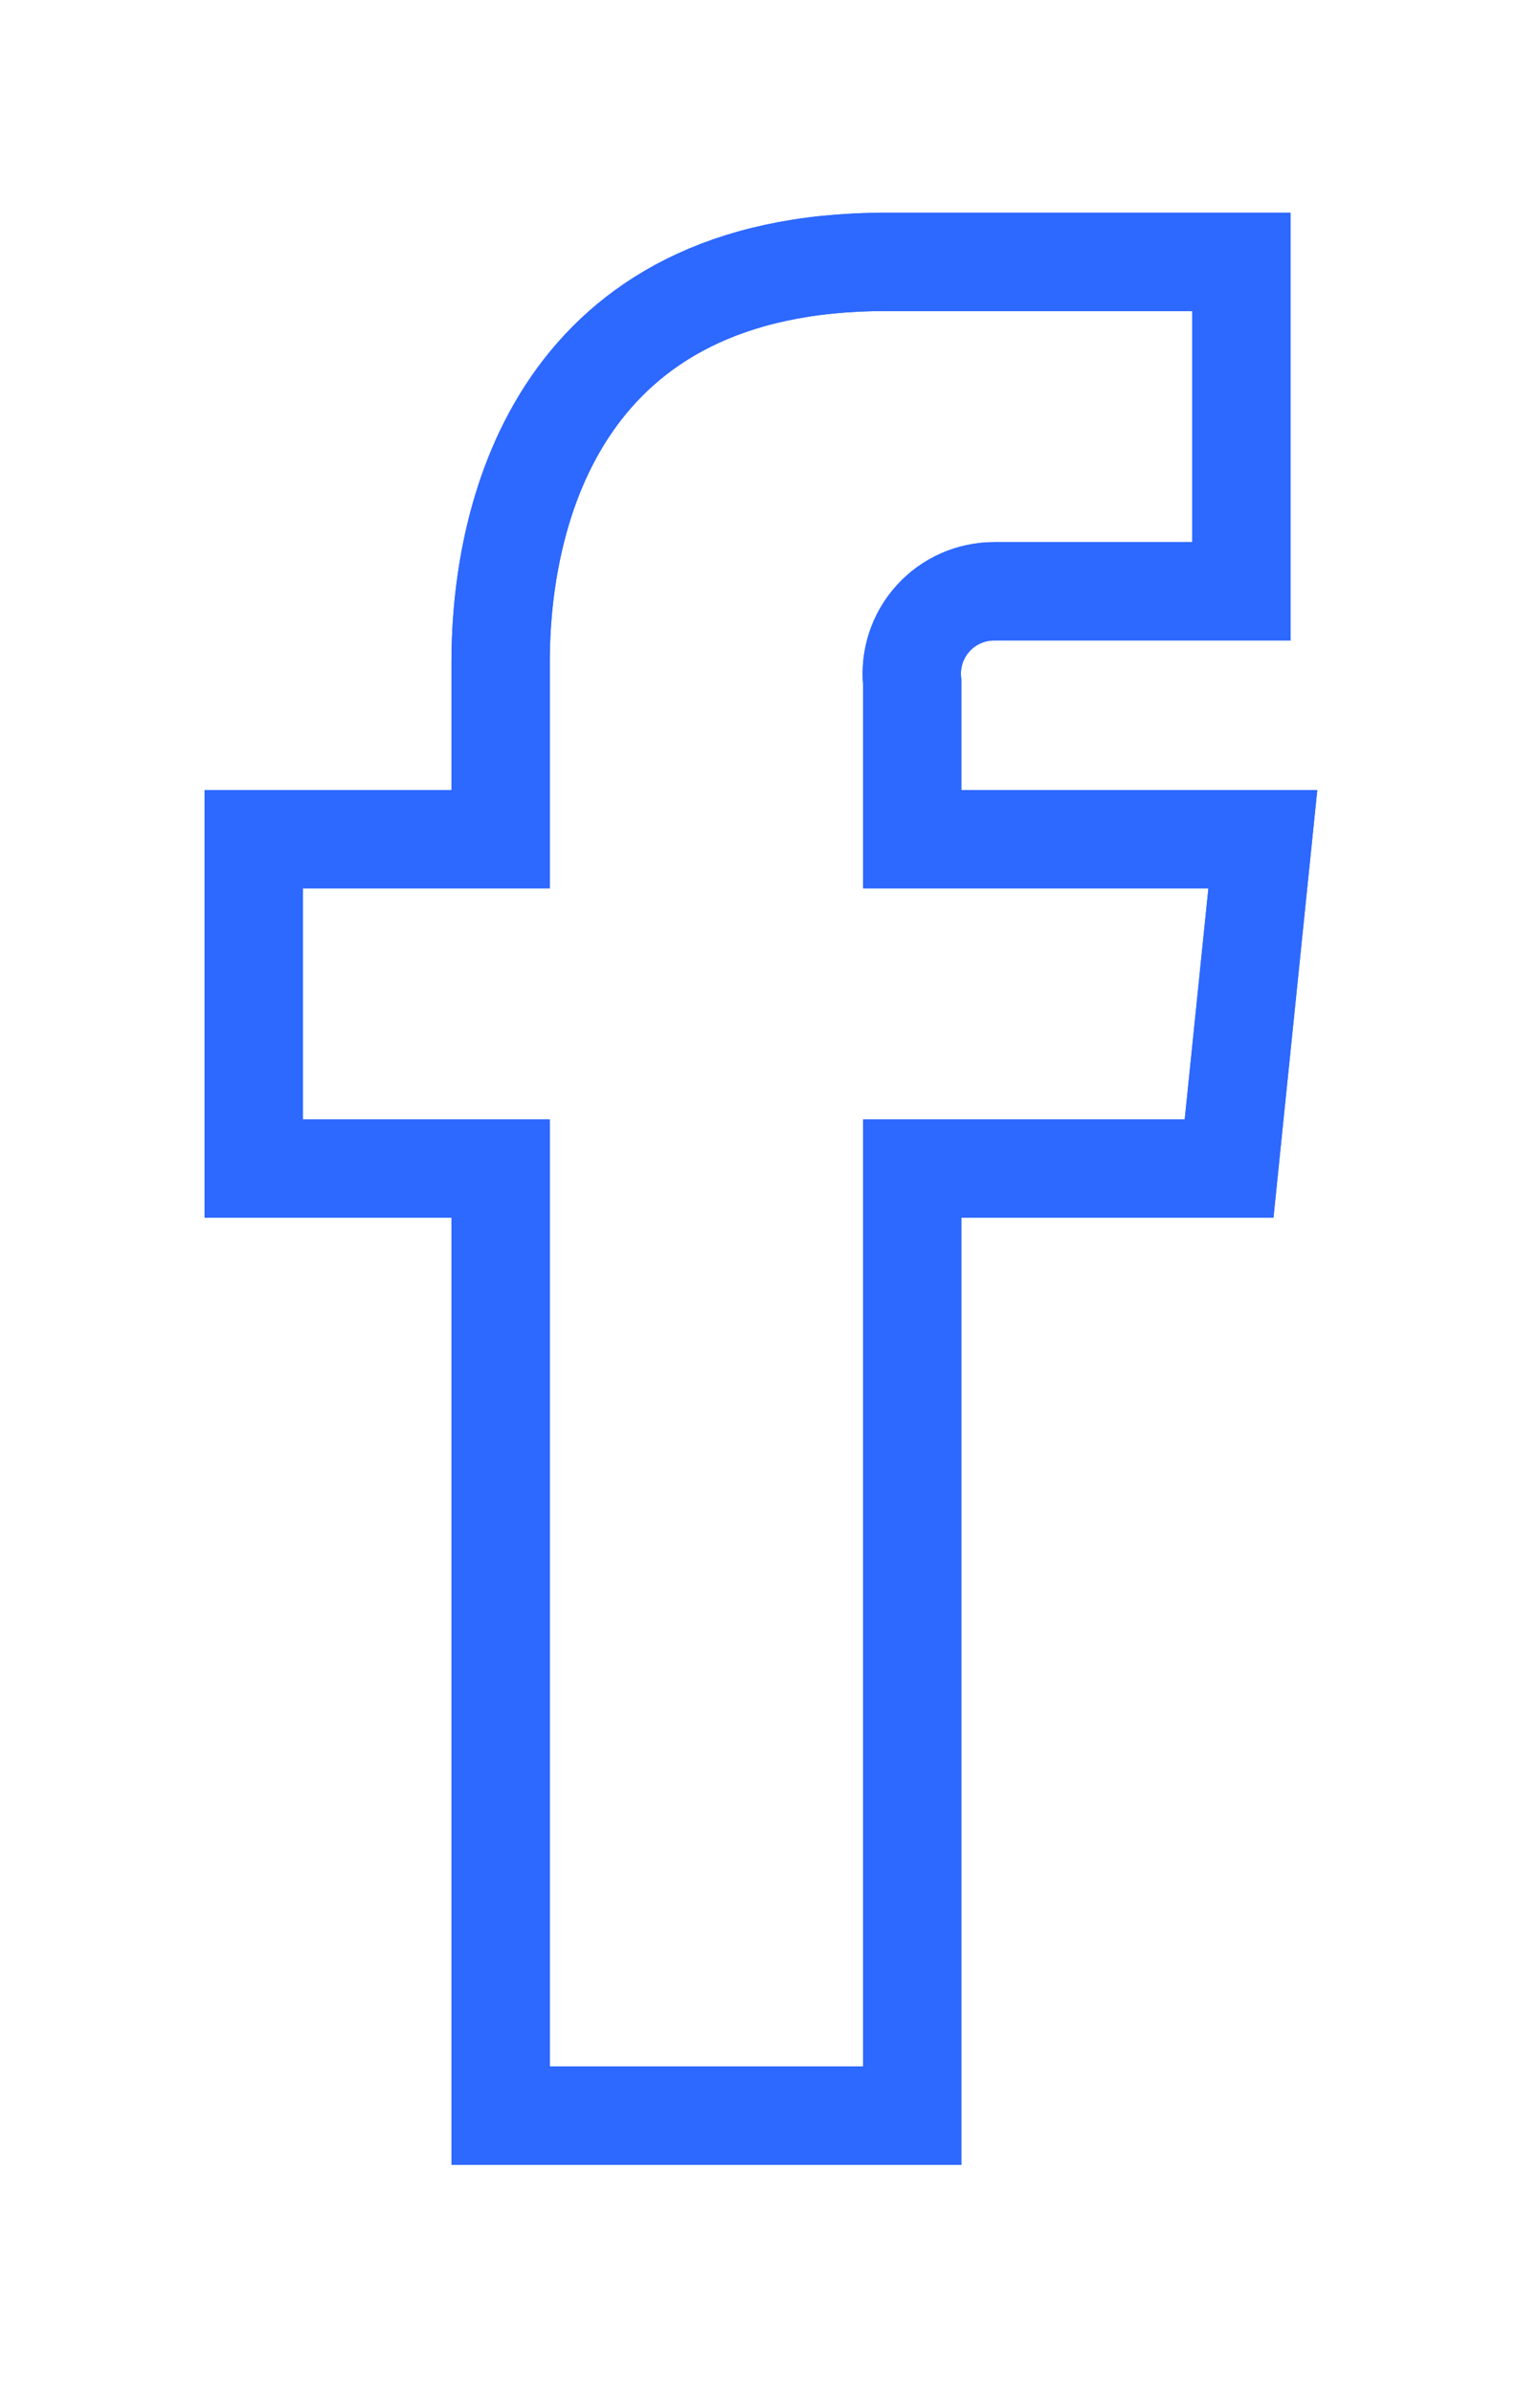
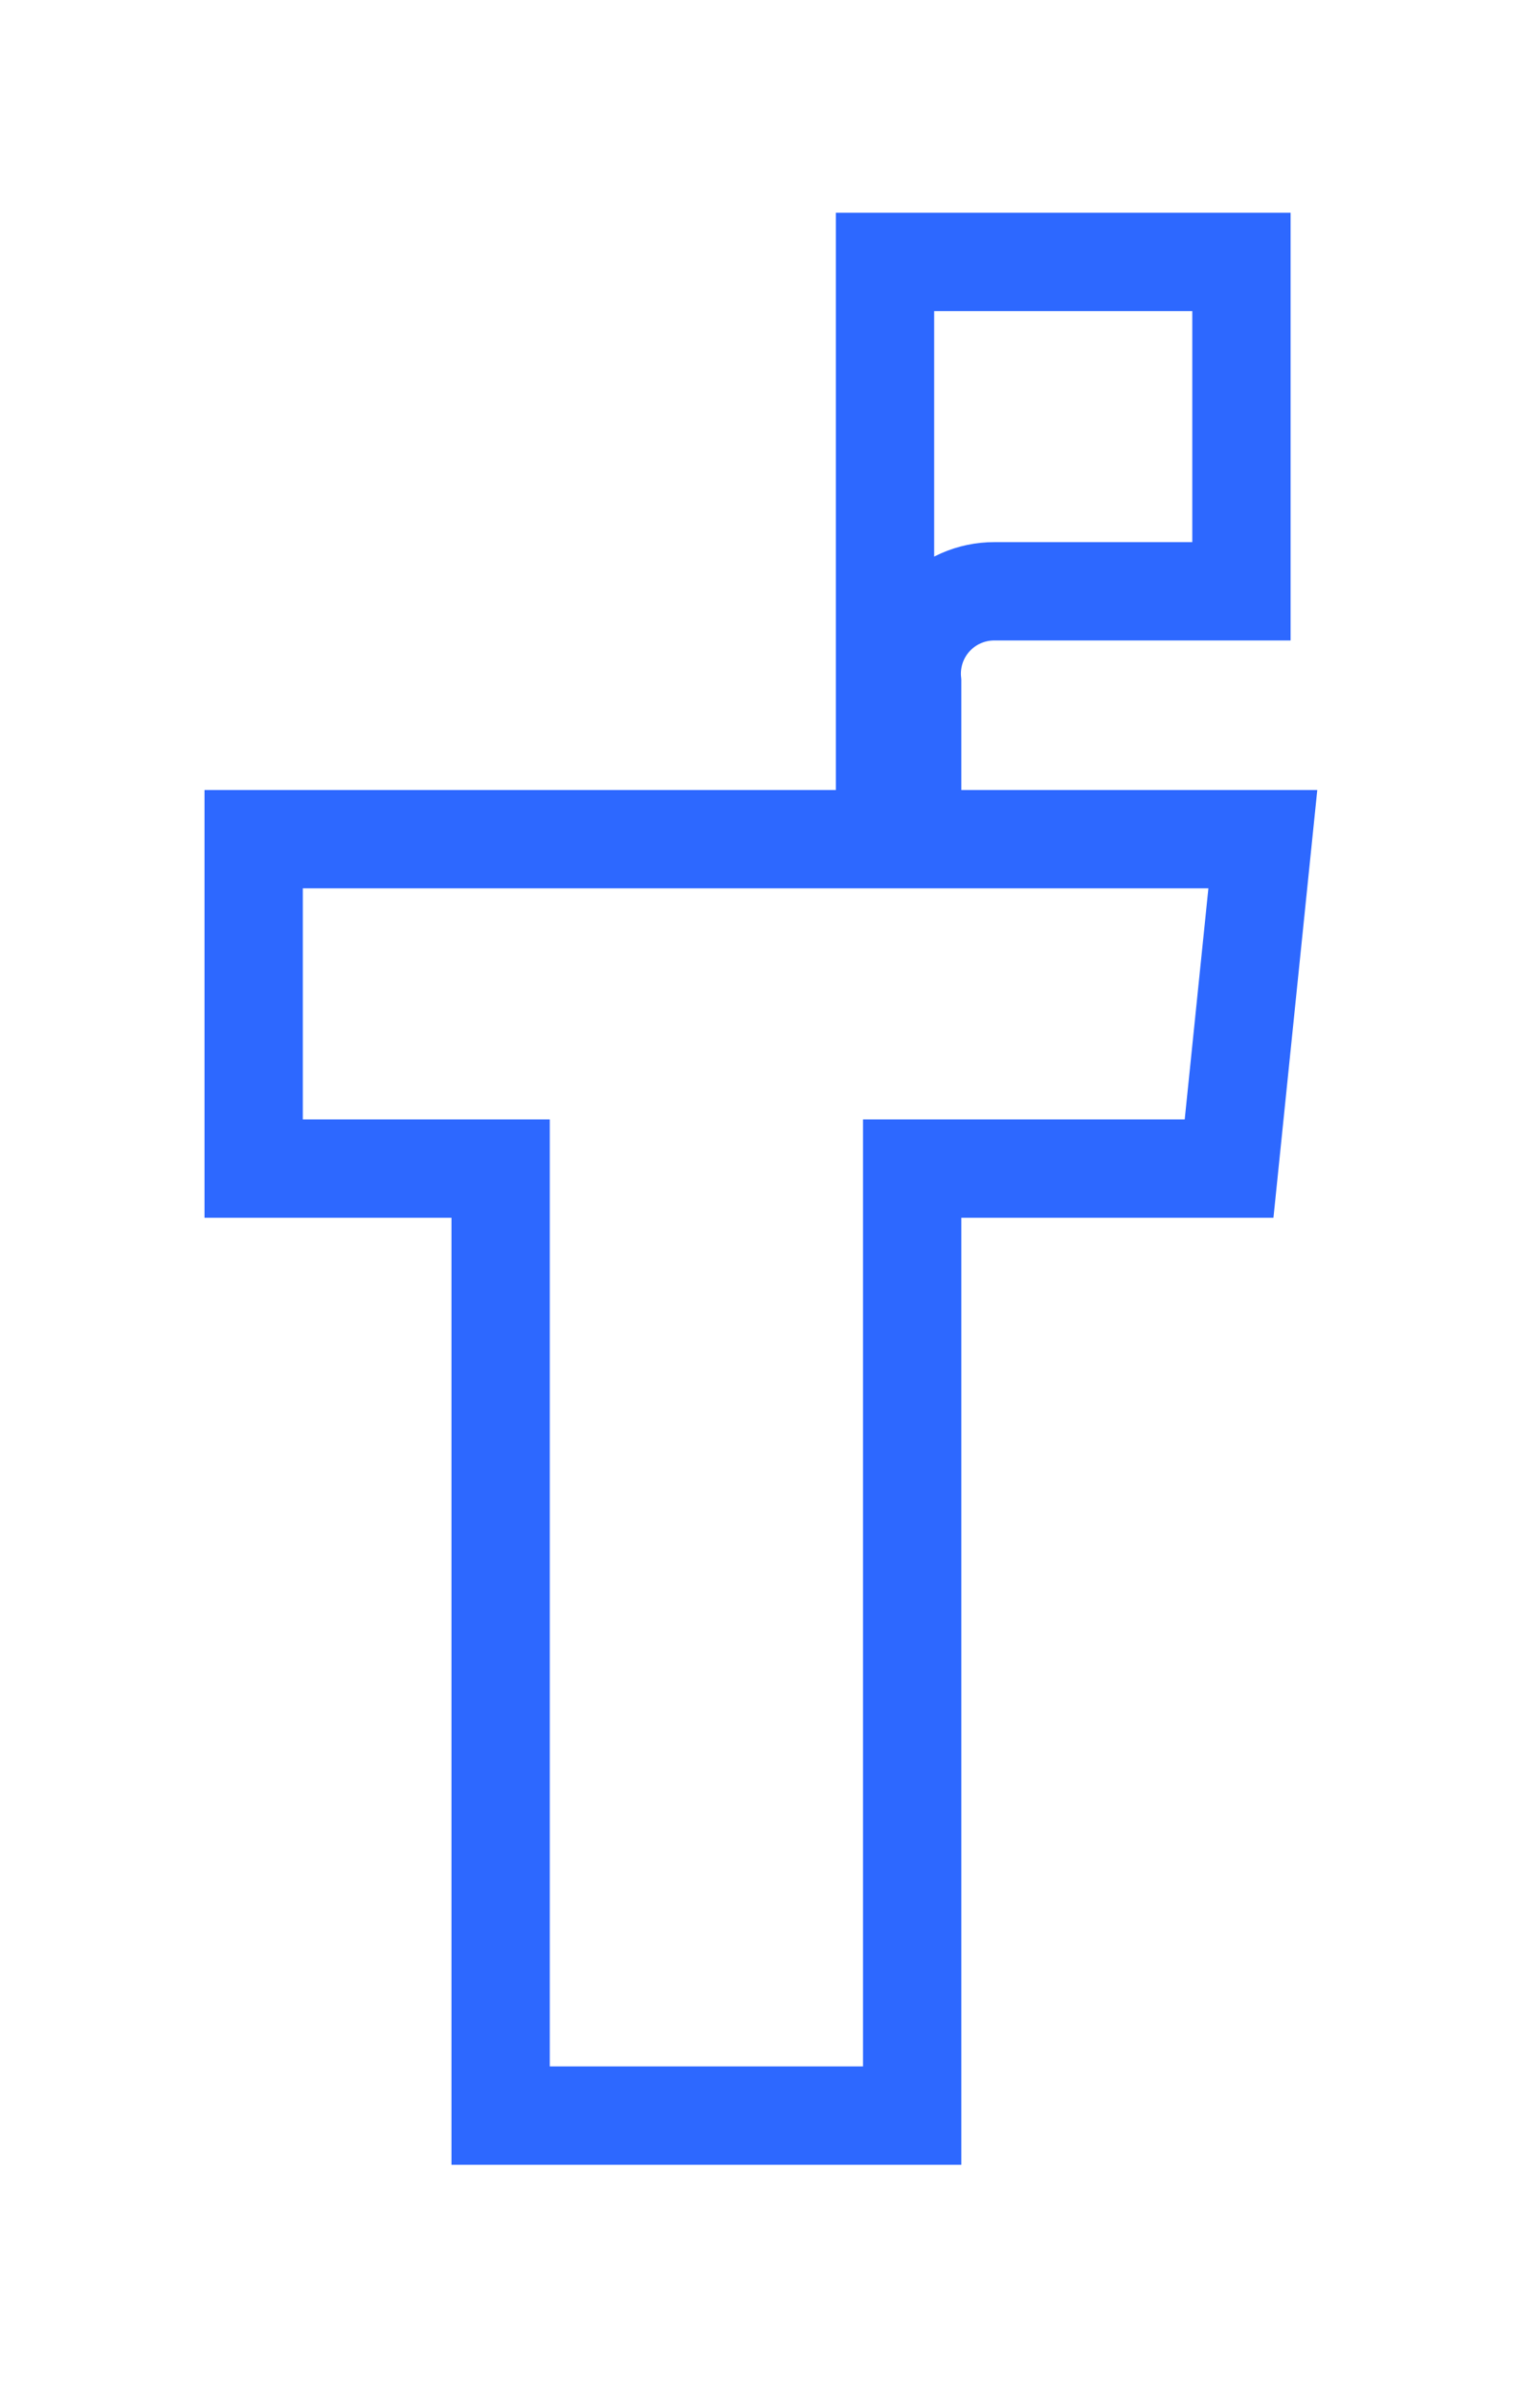
<svg xmlns="http://www.w3.org/2000/svg" width="47" height="73" viewBox="0 0 47 73" fill="none">
  <g filter="url(#filter0_f_57_11747)">
-     <path d="M38.541 25.6H27.839V20.802C27.804 20.451 27.843 20.098 27.953 19.763C28.064 19.429 28.243 19.121 28.48 18.861C28.717 18.6 29.006 18.392 29.328 18.251C29.651 18.109 29.999 18.037 30.351 18.038H37.888V7.99H27.01C17.138 7.99 15.279 15.526 15.279 20.199V25.6H7.742V35.649H15.279V64.538H27.839V35.649H37.511L38.541 25.6Z" stroke="#2D68FF" stroke-width="3" stroke-linecap="round" />
+     <path d="M38.541 25.6H27.839V20.802C27.804 20.451 27.843 20.098 27.953 19.763C28.064 19.429 28.243 19.121 28.48 18.861C28.717 18.6 29.006 18.392 29.328 18.251C29.651 18.109 29.999 18.037 30.351 18.038H37.888V7.99H27.01V25.6H7.742V35.649H15.279V64.538H27.839V35.649H37.511L38.541 25.6Z" stroke="#2D68FF" stroke-width="3" stroke-linecap="round" />
  </g>
-   <path d="M38.541 25.6H27.839V20.802C27.804 20.451 27.843 20.098 27.953 19.763C28.064 19.429 28.243 19.121 28.48 18.861C28.717 18.6 29.006 18.392 29.328 18.251C29.651 18.109 29.999 18.037 30.351 18.038H37.888V7.99H27.01C17.138 7.99 15.279 15.526 15.279 20.199V25.6H7.742V35.649H15.279V64.538H27.839V35.649H37.511L38.541 25.6Z" stroke="#2D68FF" stroke-width="3" stroke-linecap="round" />
  <defs>
    <filter id="filter0_f_57_11747" x="0.242" y="0.49" width="45.961" height="71.548" filterUnits="userSpaceOnUse" color-interpolation-filters="sRGB">
      <feFlood flood-opacity="0" result="BackgroundImageFix" />
      <feBlend mode="normal" in="SourceGraphic" in2="BackgroundImageFix" result="shape" />
      <feGaussianBlur stdDeviation="3" result="effect1_foregroundBlur_57_11747" />
    </filter>
  </defs>
</svg>